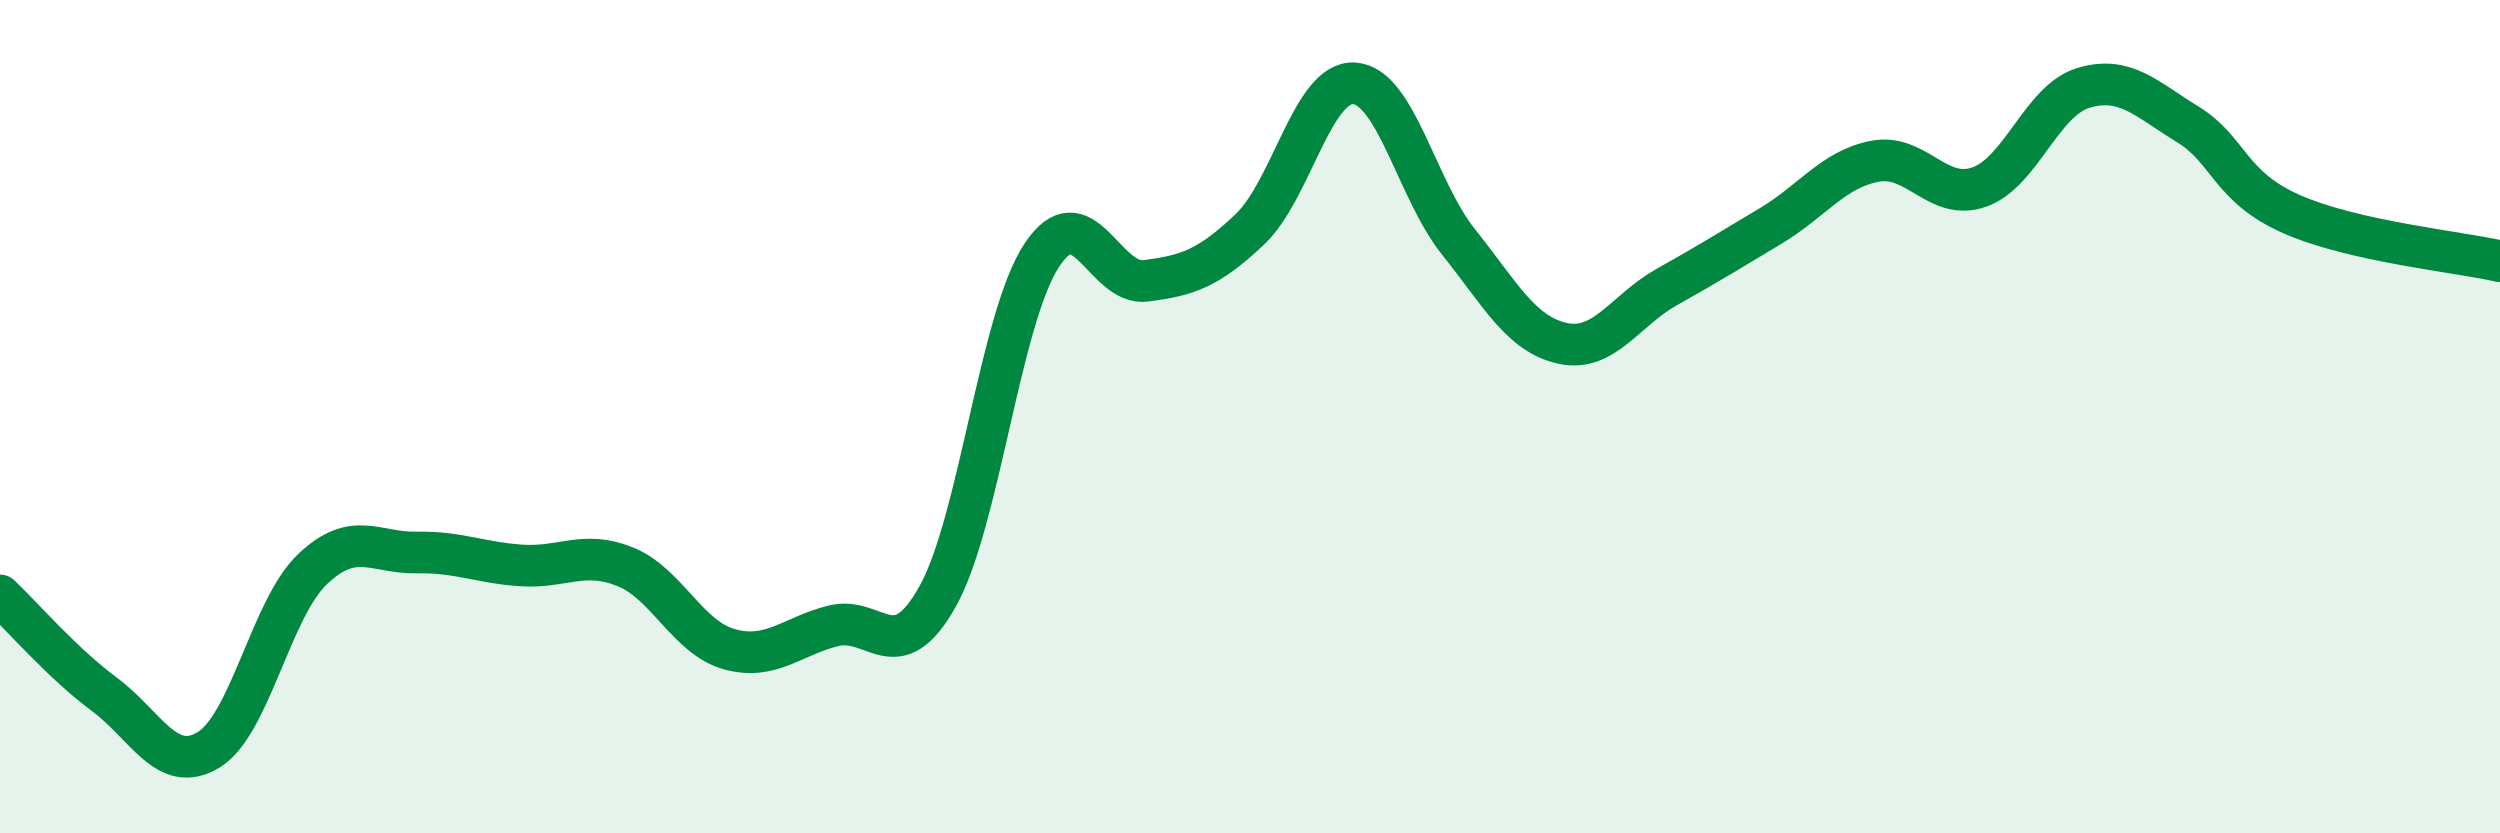
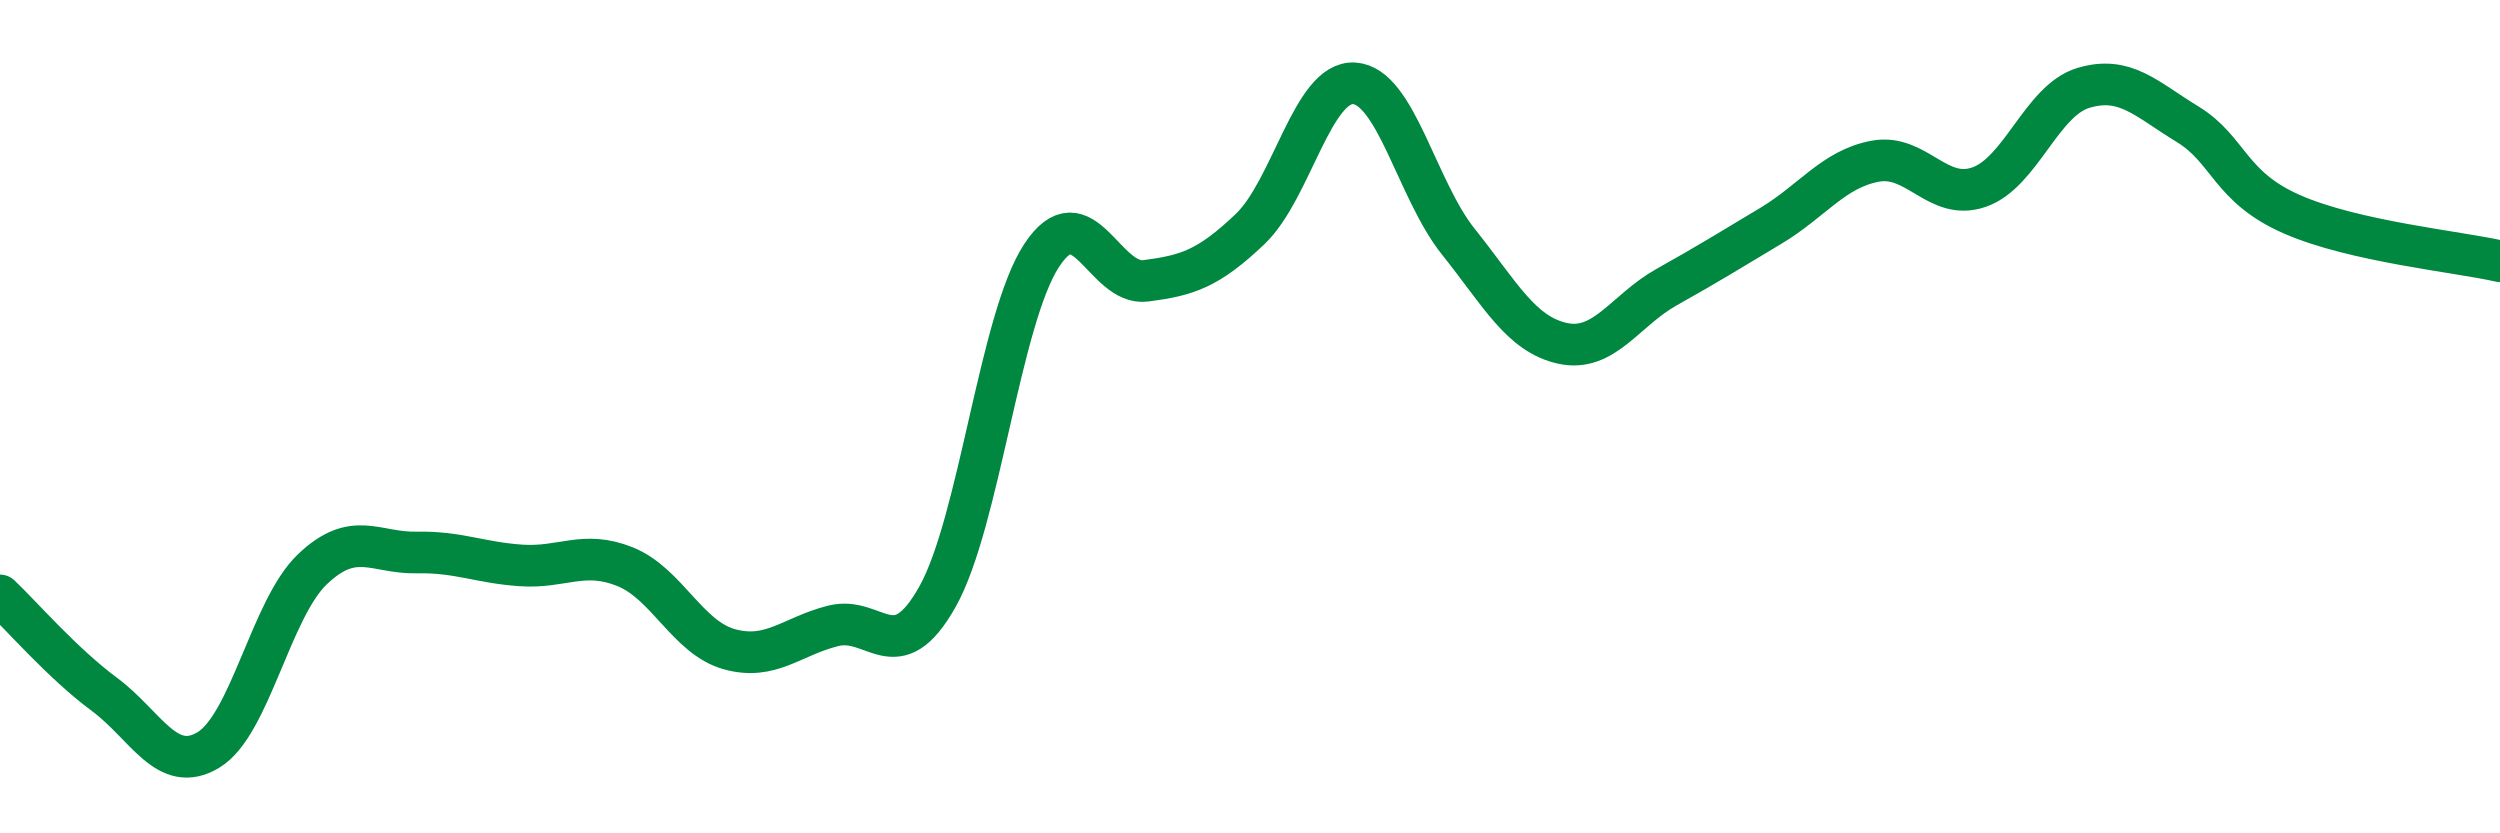
<svg xmlns="http://www.w3.org/2000/svg" width="60" height="20" viewBox="0 0 60 20">
-   <path d="M 0,14.29 C 0.5,14.76 1.5,15.92 2.5,16.66 C 3.5,17.4 4,18.6 5,18 C 6,17.4 6.5,14.61 7.5,13.66 C 8.5,12.71 9,13.28 10,13.26 C 11,13.24 11.5,13.5 12.5,13.57 C 13.5,13.64 14,13.2 15,13.6 C 16,14 16.5,15.3 17.5,15.58 C 18.5,15.86 19,15.27 20,15.02 C 21,14.77 21.5,16.1 22.5,14.32 C 23.5,12.54 24,7.65 25,6.13 C 26,4.61 26.5,6.87 27.5,6.74 C 28.5,6.61 29,6.45 30,5.5 C 31,4.55 31.5,1.94 32.5,2 C 33.5,2.06 34,4.55 35,5.8 C 36,7.05 36.5,8.02 37.5,8.24 C 38.5,8.46 39,7.45 40,6.89 C 41,6.33 41.5,6.02 42.5,5.42 C 43.5,4.82 44,4.06 45,3.87 C 46,3.68 46.5,4.84 47.5,4.49 C 48.5,4.14 49,2.41 50,2.11 C 51,1.81 51.5,2.37 52.5,2.98 C 53.5,3.59 53.5,4.48 55,5.14 C 56.5,5.8 59,6.04 60,6.27L60 20L0 20Z" fill="#008740" opacity="0.1" stroke-linecap="round" stroke-linejoin="round" />
  <path d="M 0,14.29 C 0.5,14.76 1.5,15.92 2.5,16.66 C 3.5,17.4 4,18.6 5,18 C 6,17.4 6.5,14.61 7.5,13.66 C 8.5,12.71 9,13.28 10,13.26 C 11,13.24 11.5,13.5 12.5,13.57 C 13.5,13.64 14,13.2 15,13.6 C 16,14 16.5,15.3 17.5,15.58 C 18.5,15.86 19,15.27 20,15.02 C 21,14.77 21.5,16.1 22.5,14.32 C 23.5,12.54 24,7.65 25,6.13 C 26,4.61 26.5,6.87 27.5,6.74 C 28.5,6.61 29,6.45 30,5.5 C 31,4.55 31.5,1.94 32.5,2 C 33.5,2.06 34,4.55 35,5.8 C 36,7.05 36.5,8.02 37.5,8.24 C 38.5,8.46 39,7.45 40,6.89 C 41,6.33 41.5,6.02 42.5,5.42 C 43.5,4.82 44,4.06 45,3.87 C 46,3.68 46.5,4.84 47.5,4.49 C 48.5,4.14 49,2.41 50,2.11 C 51,1.81 51.5,2.37 52.5,2.98 C 53.5,3.59 53.5,4.48 55,5.14 C 56.5,5.8 59,6.04 60,6.27" stroke="#008740" stroke-width="1" fill="none" stroke-linecap="round" stroke-linejoin="round" />
</svg>